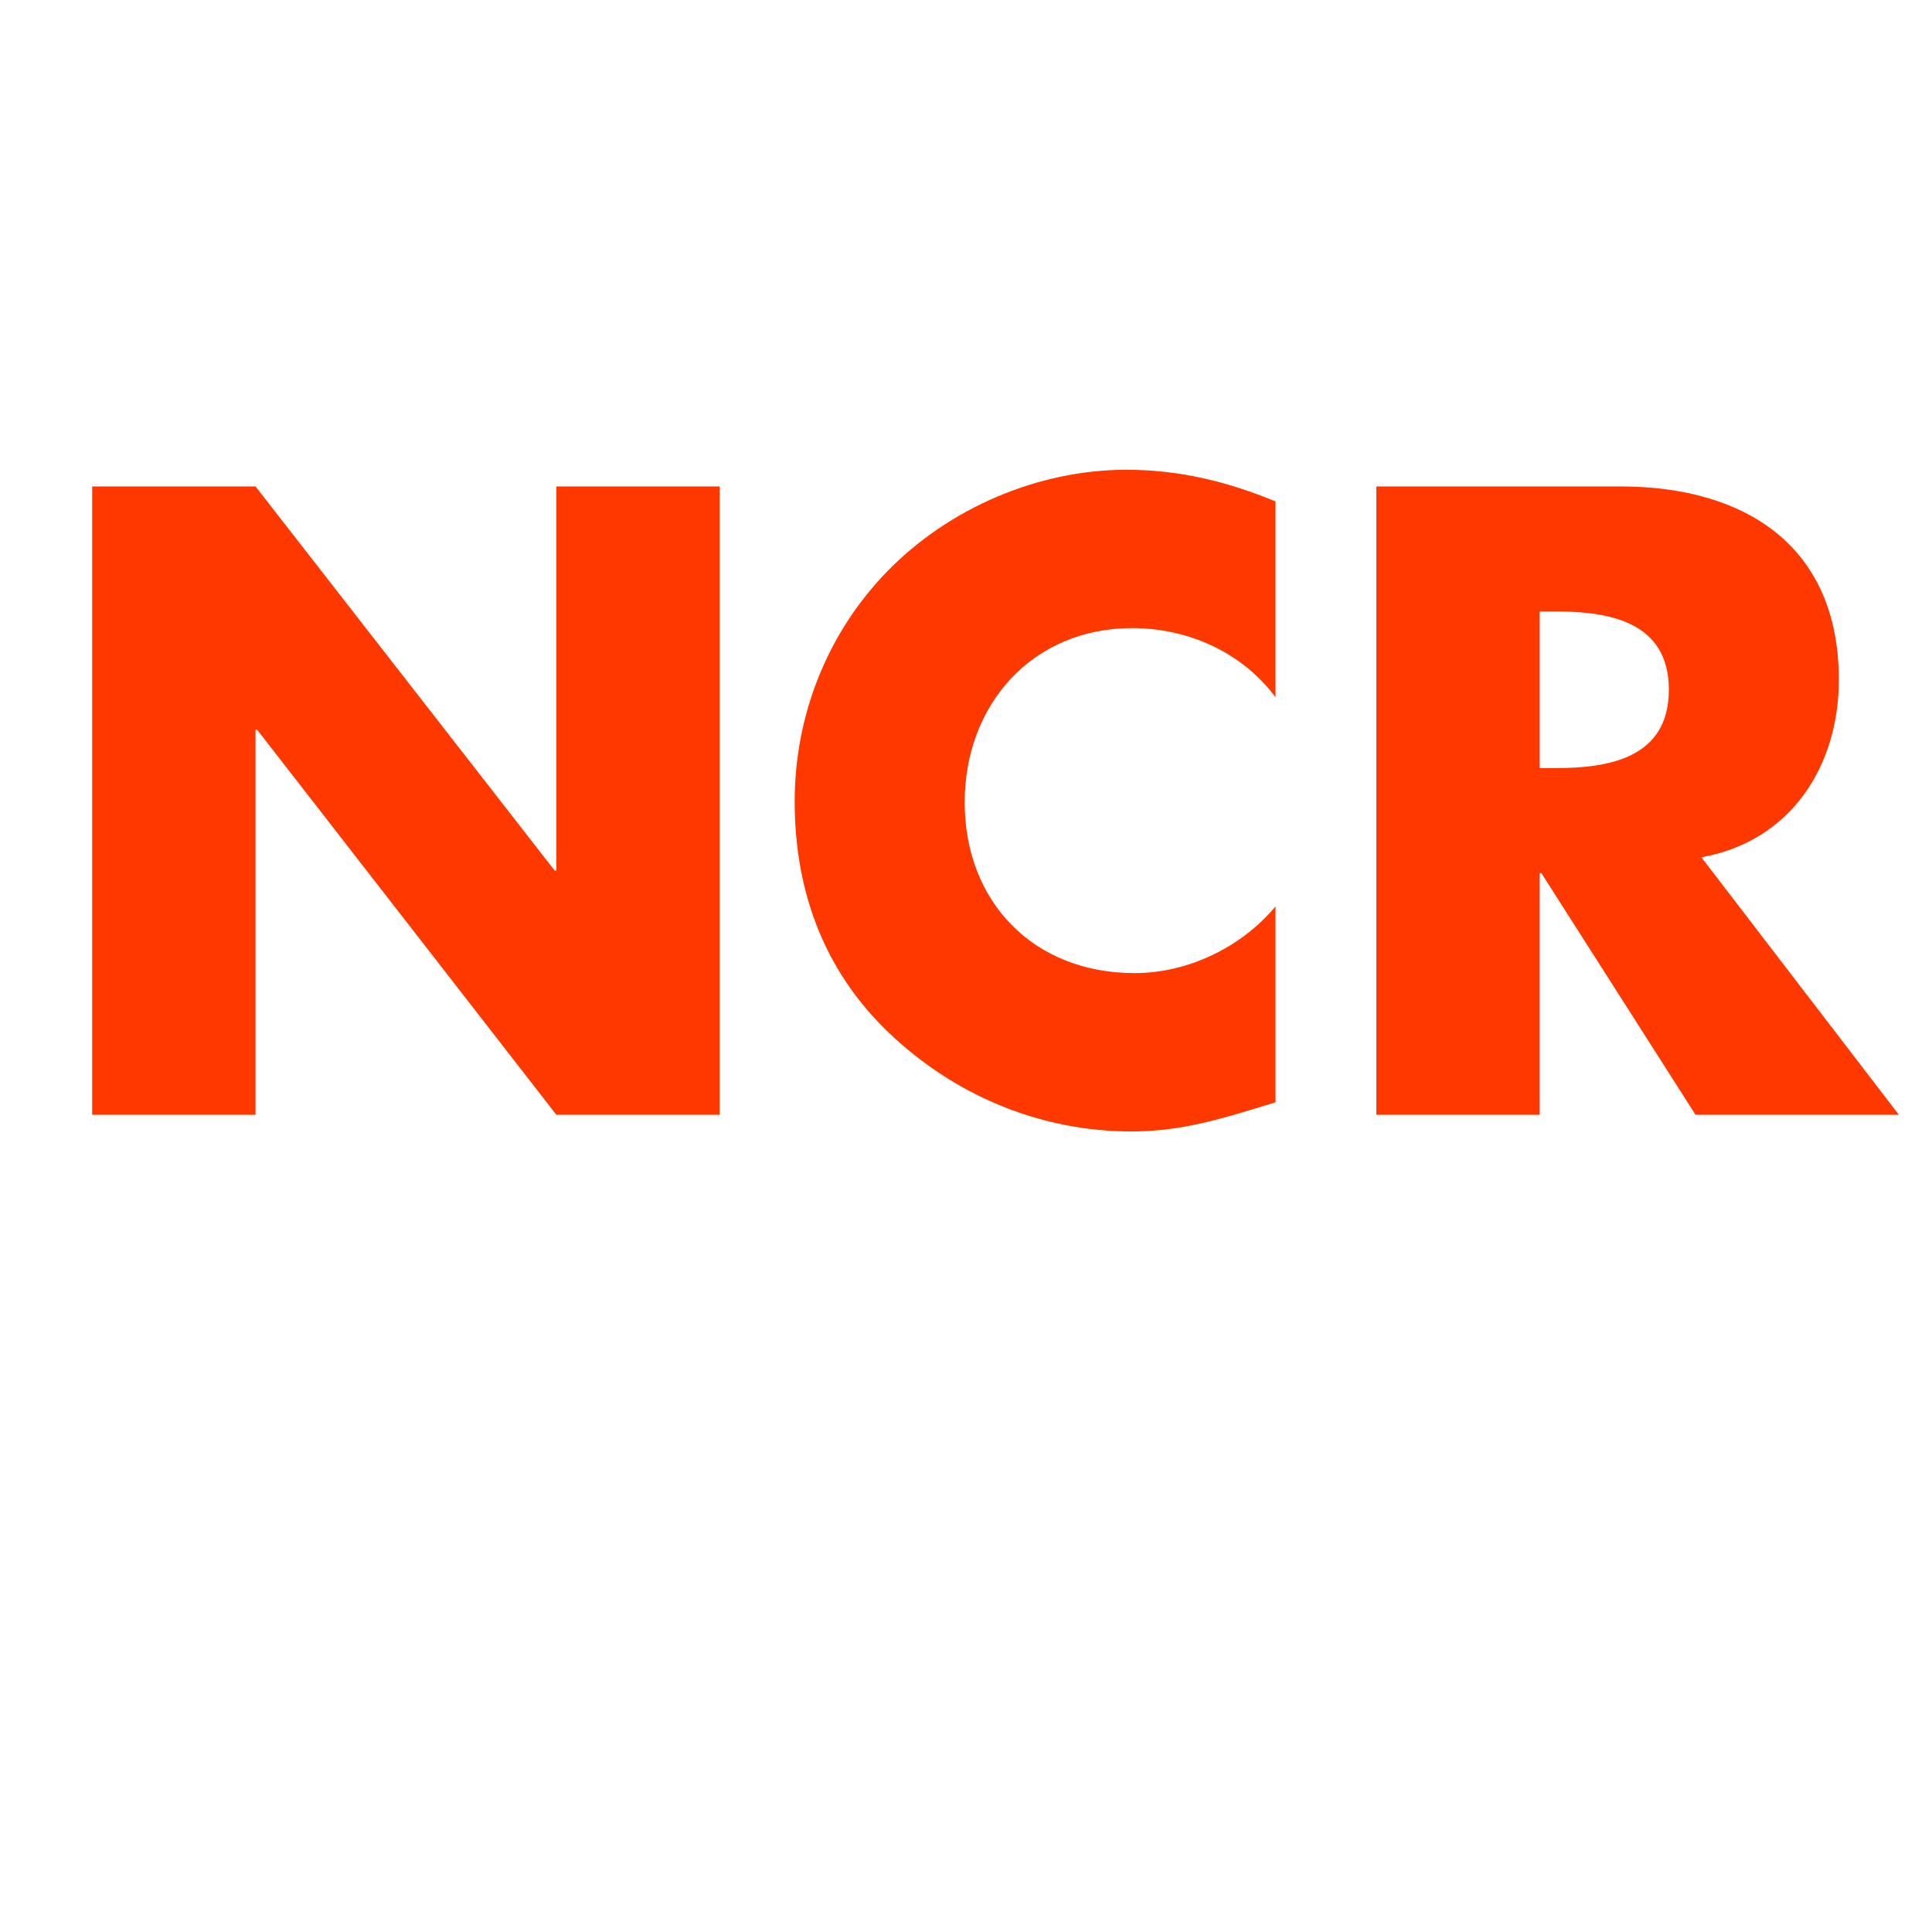
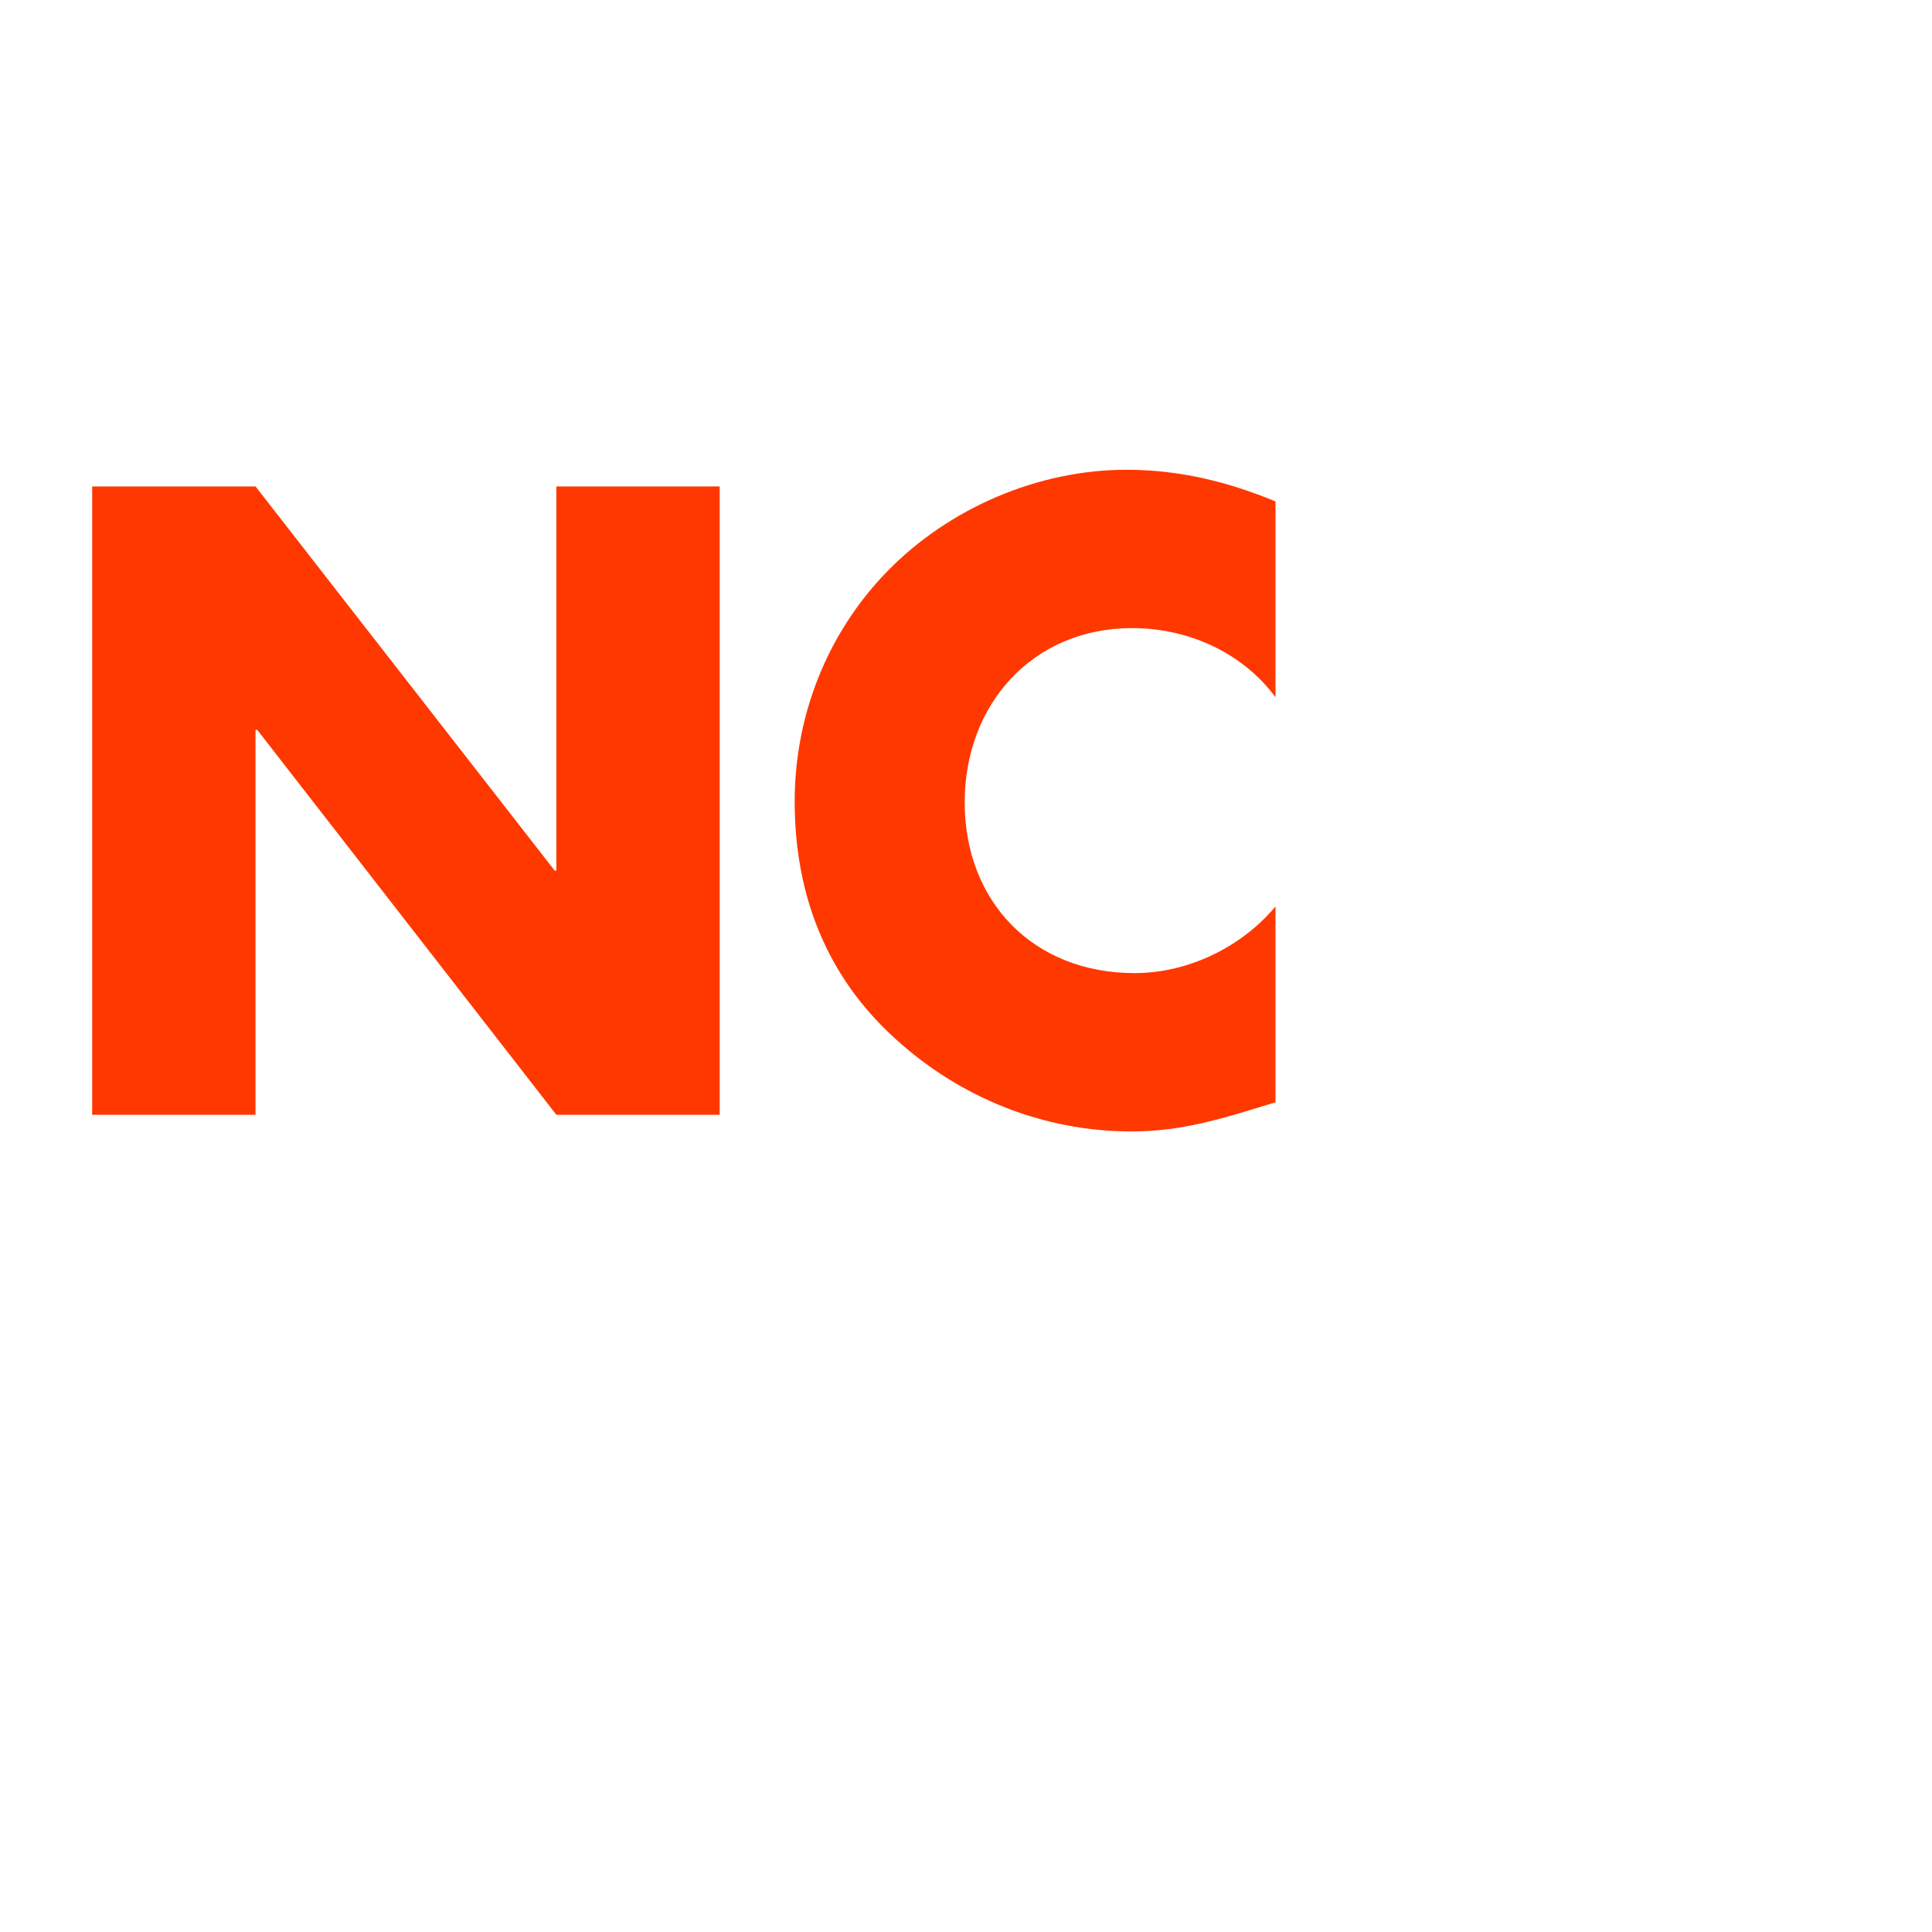
<svg xmlns="http://www.w3.org/2000/svg" version="1.1" id="Ebene_1" x="0px" y="0px" width="792px" height="792px" viewBox="0 0 792 792" enable-background="new 0 0 792 792" xml:space="preserve">
  <path fill="#FF3800" d="M37.788,199.408h66.957l122.639,157.484h0.683V199.408h66.957v257.577h-66.957L105.427,299.159h-0.683  v157.826H37.788V199.408z" />
  <path fill="#FF3800" d="M522.884,285.836c-13.664-18.447-35.869-28.354-58.757-28.354c-40.994,0-68.665,31.428-68.665,71.397  c0,40.652,28.013,70.031,69.689,70.031c21.863,0,43.727-10.59,57.732-27.329v80.279c-22.204,6.832-38.261,11.956-59.099,11.956  c-35.869,0-70.031-13.664-96.677-37.919c-28.354-25.621-41.335-59.099-41.335-97.36c0-35.186,13.323-69.006,37.919-94.286  c25.279-25.962,61.832-41.677,98.043-41.677c21.521,0,41.335,4.783,61.148,12.981V285.836z" />
-   <path fill="#FF3800" d="M778.412,456.984h-83.354l-63.198-99.068h-0.684v99.068h-66.956V199.408h100.093  c50.9,0,89.503,24.254,89.503,79.254c0,35.528-19.813,66.273-56.366,72.764L778.412,456.984z M631.177,314.873h6.491  c21.863,0,46.459-4.1,46.459-32.112s-24.596-32.112-46.459-32.112h-6.491V314.873z" />
</svg>